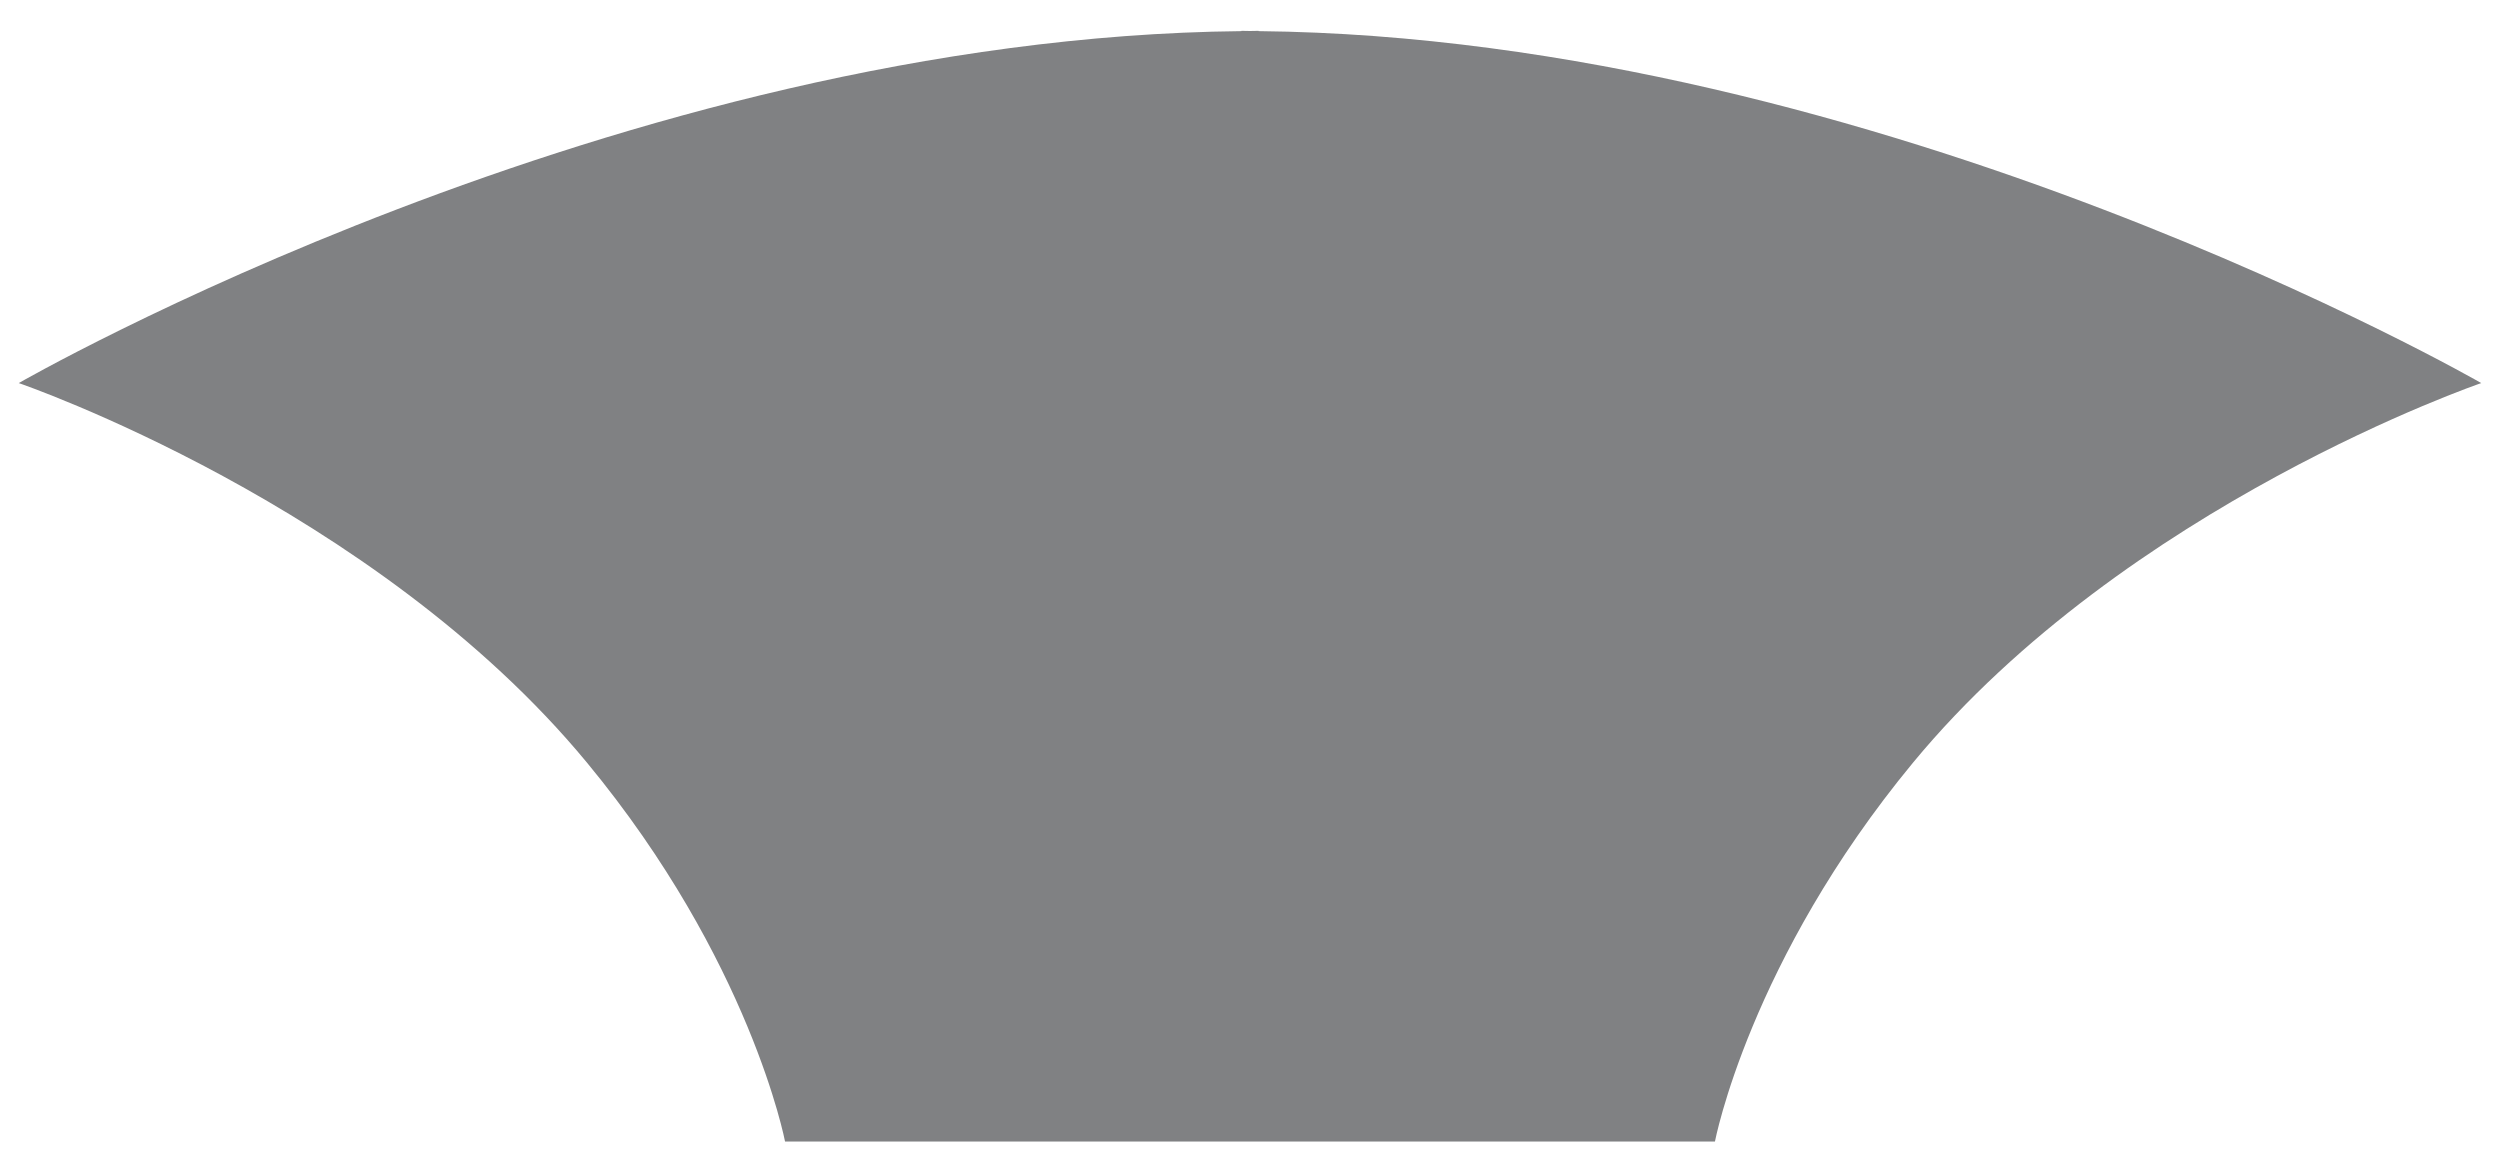
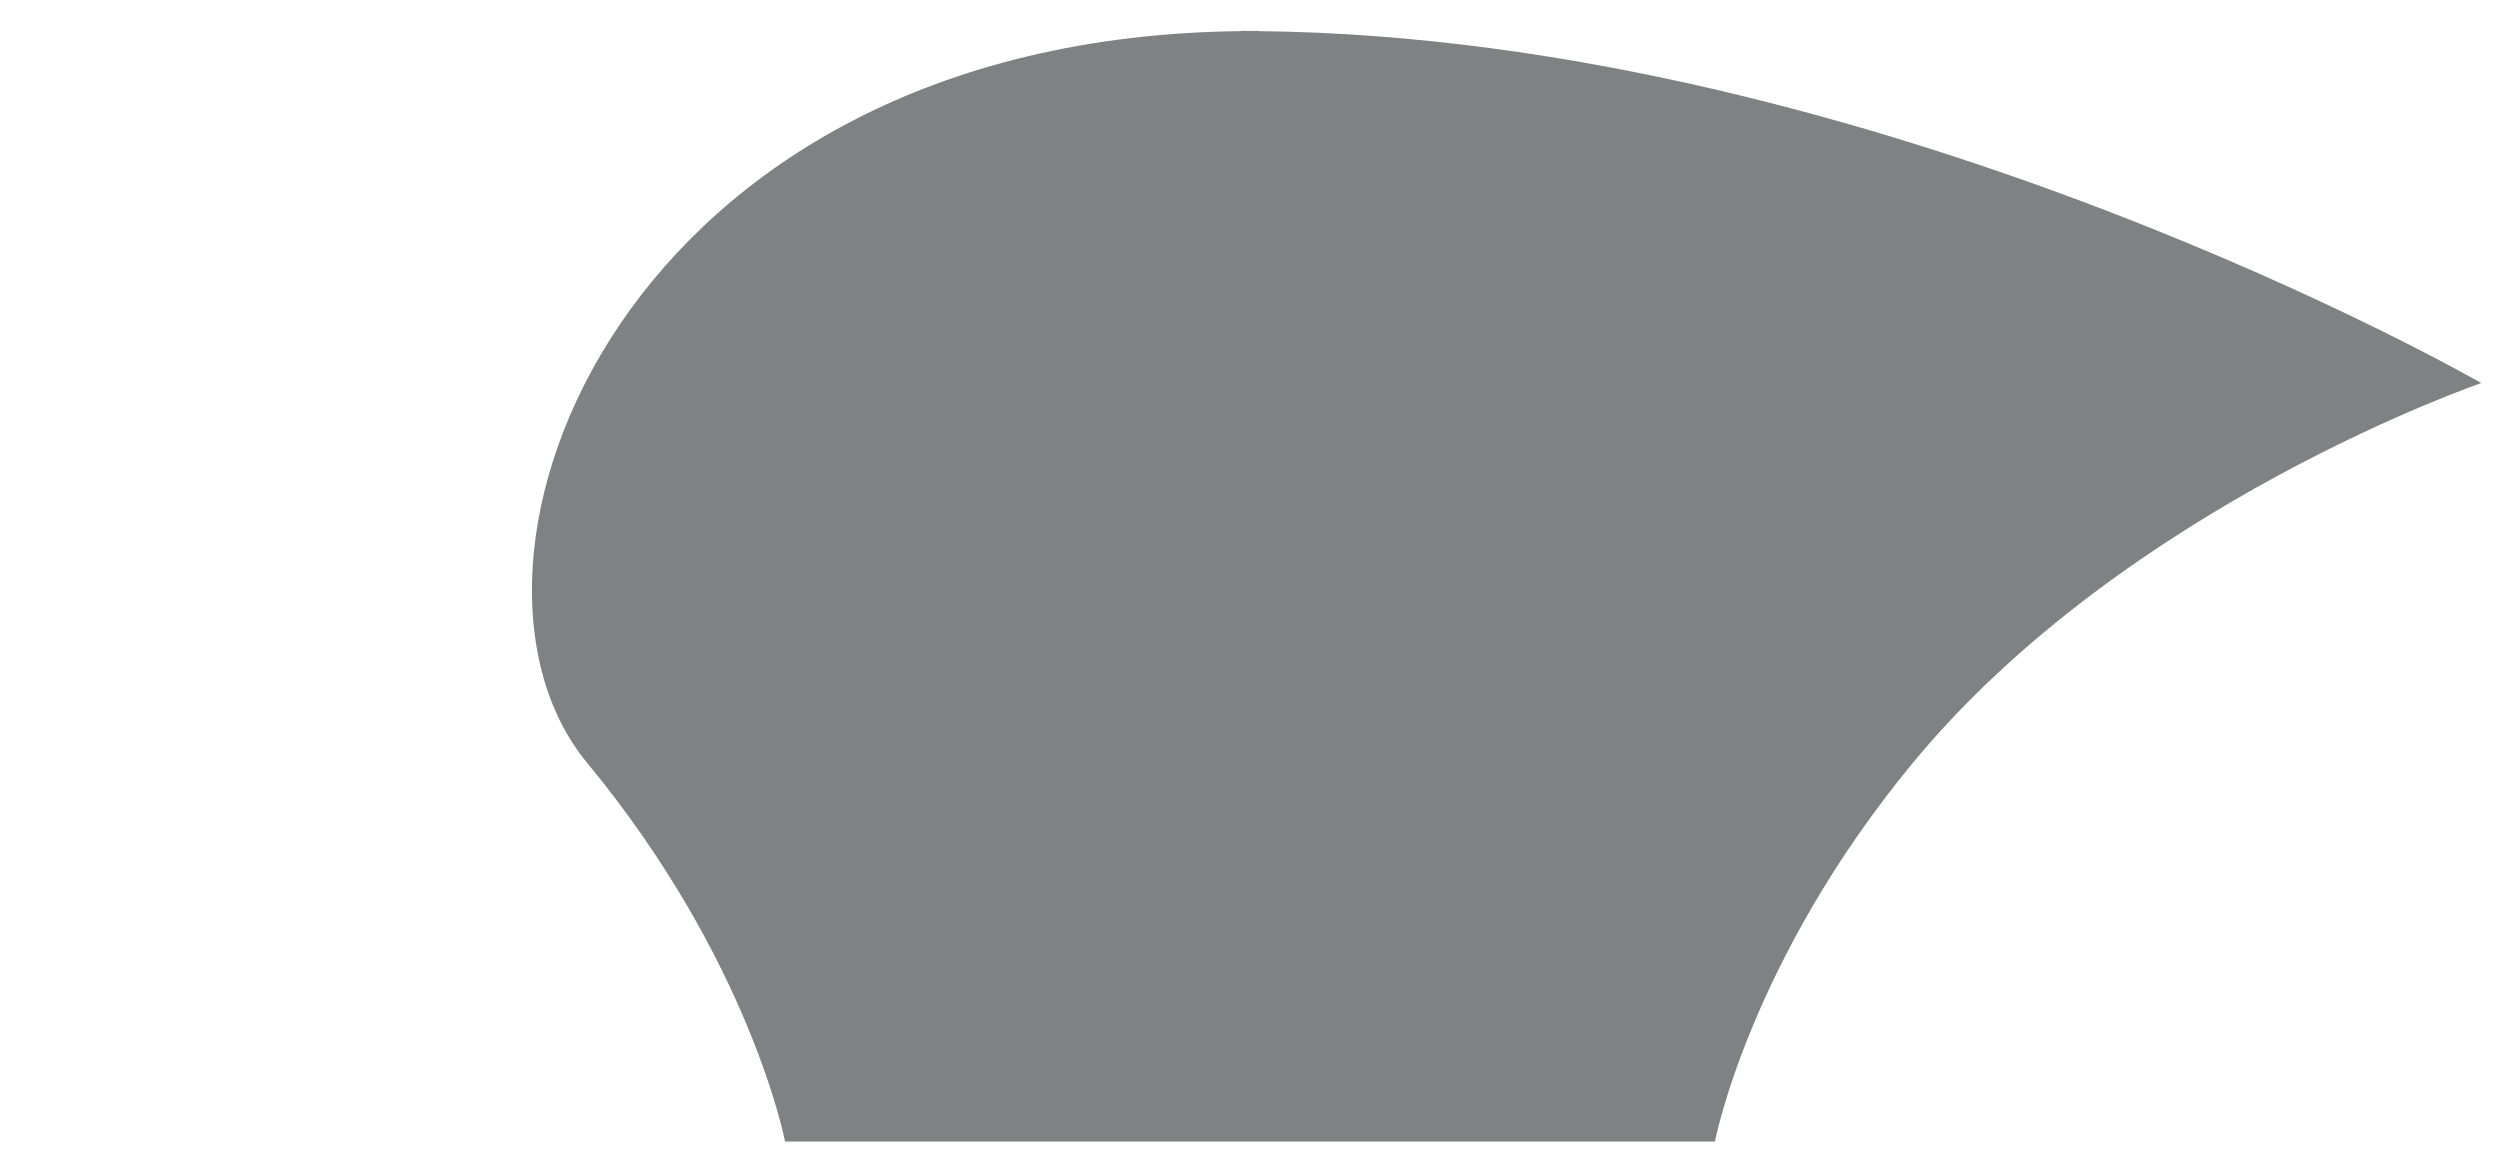
<svg xmlns="http://www.w3.org/2000/svg" version="1.1" id="Layer_1" x="0px" y="0px" width="200px" height="93px" viewBox="0 0 200 93" style="enable-background:new 0 0 200 93;" xml:space="preserve">
-   <path id="color1" style="fill:#808183;" d="M198.5,30.646c0,0-28.398,9.715-45.462,30.371  c-13.087,15.843-15.843,30.308-15.843,30.308h-36.506h-1.378H62.804c0,0-2.755-14.465-15.842-30.308  C29.898,40.361,1.5,30.646,1.5,30.646S49.516,2.997,99.311,2.491c0-0.007,0-0.015,0-0.023c0.23,0,0.459,0.011,0.689,0.012  c0.23-0.001,0.459-0.012,0.689-0.012c0,0.008,0,0.016,0,0.023C150.483,2.997,198.5,30.646,198.5,30.646z" />
+   <path id="color1" style="fill:#808183;" d="M198.5,30.646c0,0-28.398,9.715-45.462,30.371  c-13.087,15.843-15.843,30.308-15.843,30.308h-36.506h-1.378H62.804c0,0-2.755-14.465-15.842-30.308  S49.516,2.997,99.311,2.491c0-0.007,0-0.015,0-0.023c0.23,0,0.459,0.011,0.689,0.012  c0.23-0.001,0.459-0.012,0.689-0.012c0,0.008,0,0.016,0,0.023C150.483,2.997,198.5,30.646,198.5,30.646z" />
</svg>